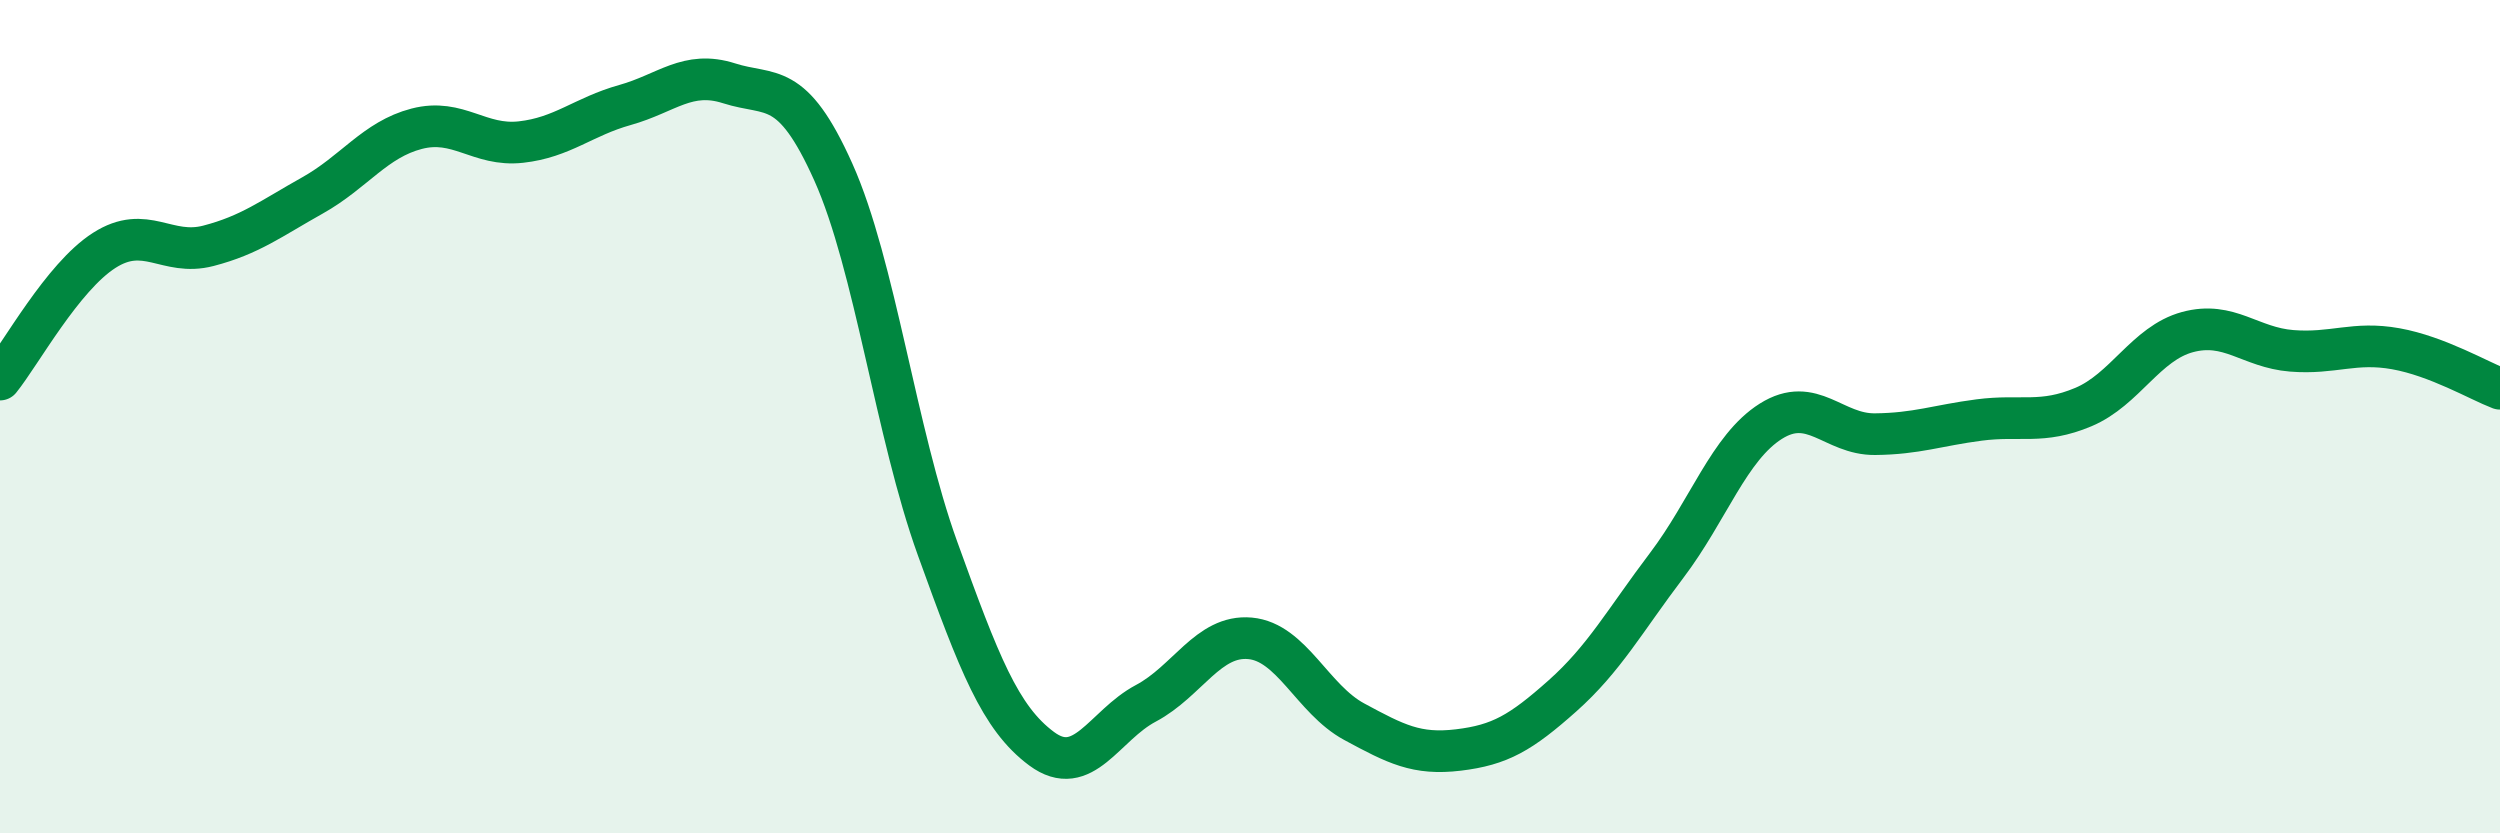
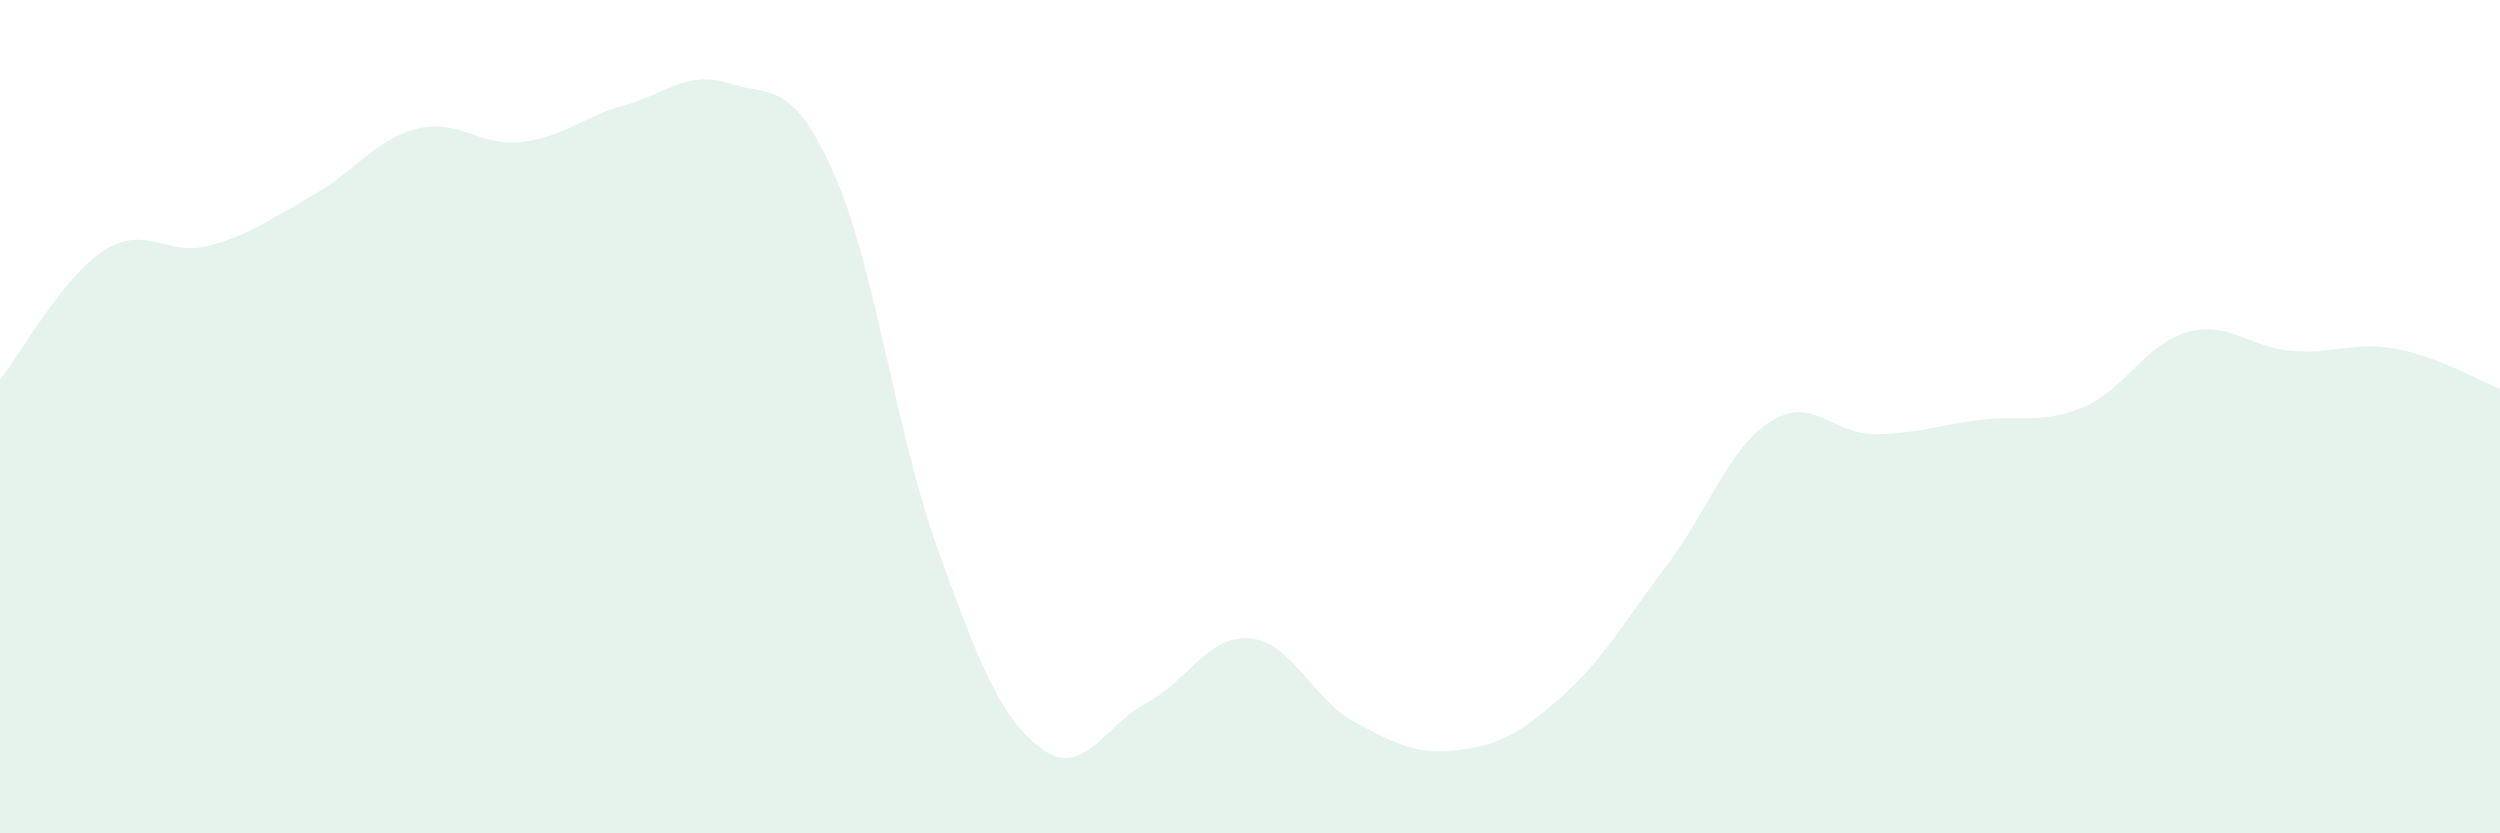
<svg xmlns="http://www.w3.org/2000/svg" width="60" height="20" viewBox="0 0 60 20">
  <path d="M 0,9.11 C 0.5,8.49 1.5,6.65 2.5,6.01 C 3.5,5.37 4,6.16 5,5.9 C 6,5.64 6.5,5.25 7.5,4.69 C 8.5,4.13 9,3.35 10,3.09 C 11,2.83 11.5,3.52 12.5,3.41 C 13.5,3.3 14,2.8 15,2.52 C 16,2.24 16.5,1.68 17.5,2 C 18.5,2.32 19,1.9 20,4.13 C 21,6.36 21.5,10.39 22.5,13.16 C 23.5,15.93 24,17.23 25,17.97 C 26,18.71 26.5,17.41 27.5,16.88 C 28.5,16.35 29,15.23 30,15.32 C 31,15.41 31.5,16.78 32.5,17.32 C 33.5,17.86 34,18.12 35,18 C 36,17.88 36.5,17.59 37.5,16.7 C 38.5,15.81 39,14.89 40,13.57 C 41,12.25 41.5,10.74 42.5,10.11 C 43.5,9.48 44,10.43 45,10.42 C 46,10.41 46.5,10.21 47.5,10.08 C 48.5,9.95 49,10.19 50,9.77 C 51,9.35 51.5,8.24 52.5,7.97 C 53.5,7.7 54,8.34 55,8.42 C 56,8.5 56.5,8.19 57.5,8.37 C 58.5,8.55 59.5,9.14 60,9.33L60 20L0 20Z" fill="#008740" opacity="0.1" stroke-linecap="round" stroke-linejoin="round" />
-   <path d="M 0,9.11 C 0.5,8.49 1.5,6.65 2.5,6.01 C 3.5,5.37 4,6.16 5,5.9 C 6,5.64 6.5,5.25 7.5,4.69 C 8.5,4.13 9,3.35 10,3.09 C 11,2.83 11.5,3.52 12.5,3.41 C 13.5,3.3 14,2.8 15,2.52 C 16,2.24 16.5,1.68 17.5,2 C 18.5,2.32 19,1.9 20,4.13 C 21,6.36 21.5,10.39 22.5,13.16 C 23.5,15.93 24,17.23 25,17.97 C 26,18.71 26.5,17.41 27.5,16.88 C 28.5,16.35 29,15.23 30,15.32 C 31,15.41 31.5,16.78 32.5,17.32 C 33.5,17.86 34,18.12 35,18 C 36,17.88 36.5,17.59 37.5,16.7 C 38.5,15.81 39,14.89 40,13.57 C 41,12.25 41.5,10.74 42.5,10.11 C 43.5,9.48 44,10.43 45,10.42 C 46,10.41 46.5,10.21 47.5,10.08 C 48.5,9.95 49,10.19 50,9.77 C 51,9.35 51.5,8.24 52.5,7.97 C 53.5,7.7 54,8.34 55,8.42 C 56,8.5 56.5,8.19 57.5,8.37 C 58.5,8.55 59.5,9.14 60,9.33" stroke="#008740" stroke-width="1" fill="none" stroke-linecap="round" stroke-linejoin="round" />
</svg>